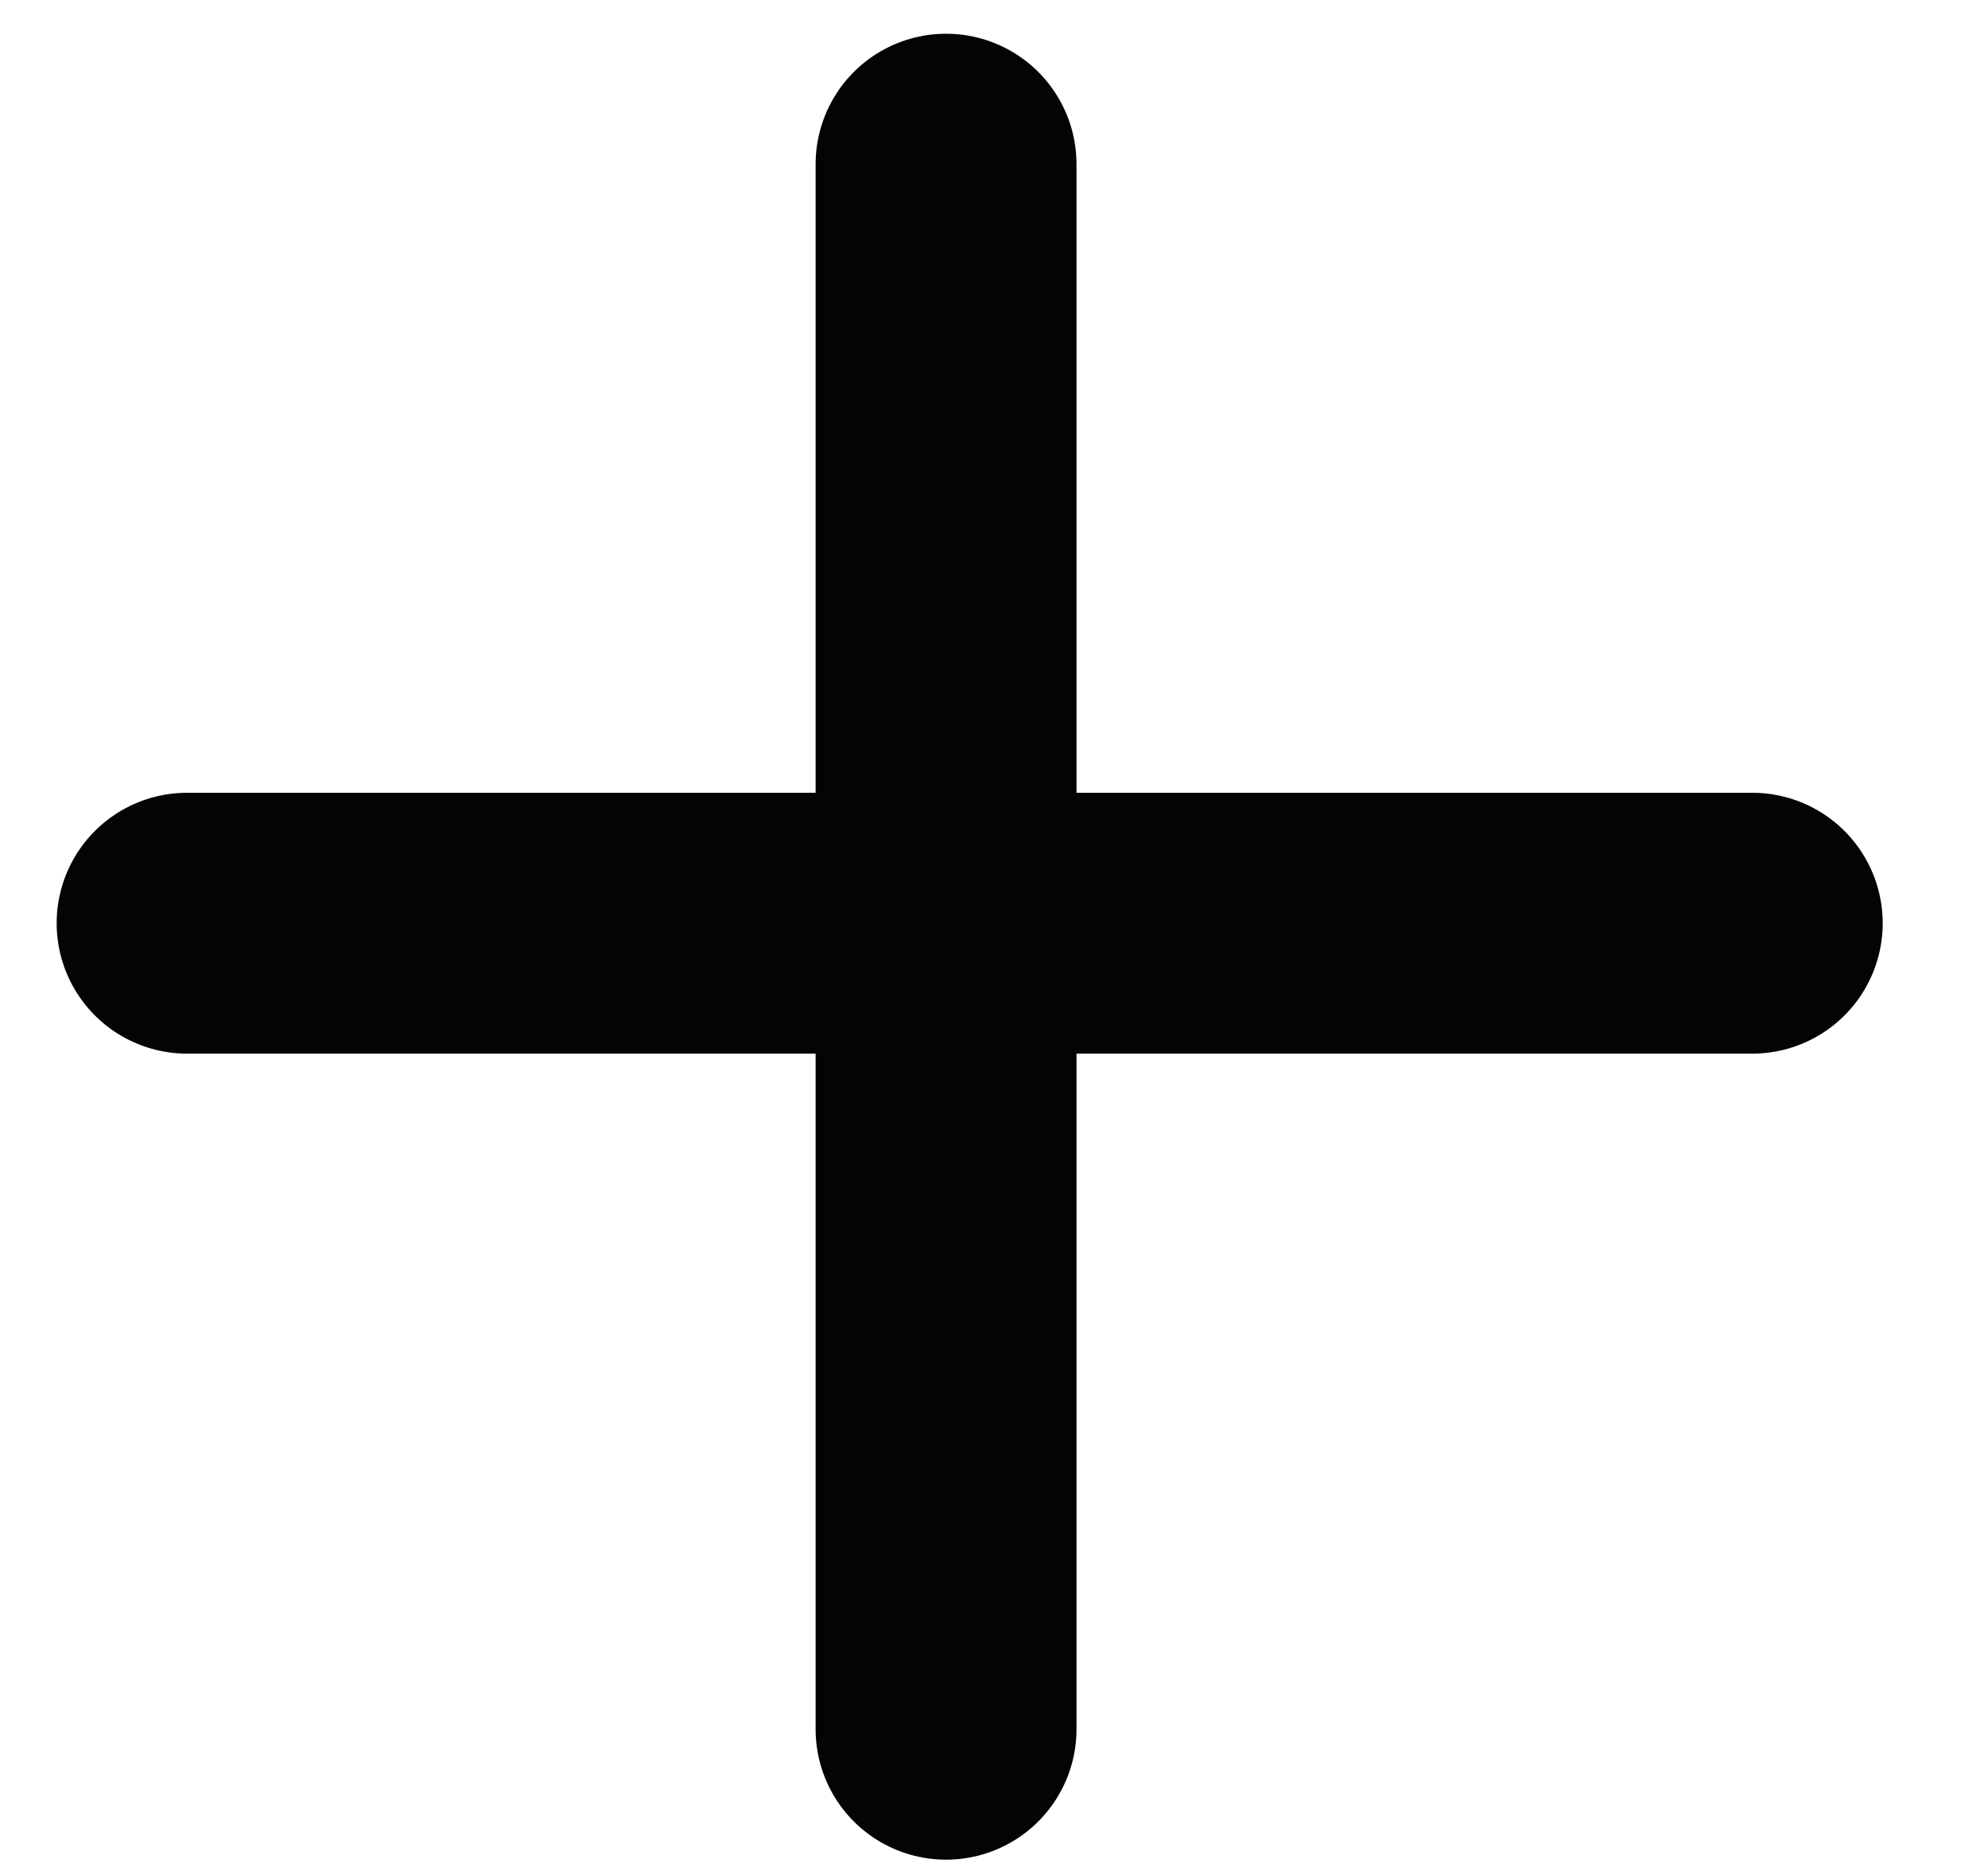
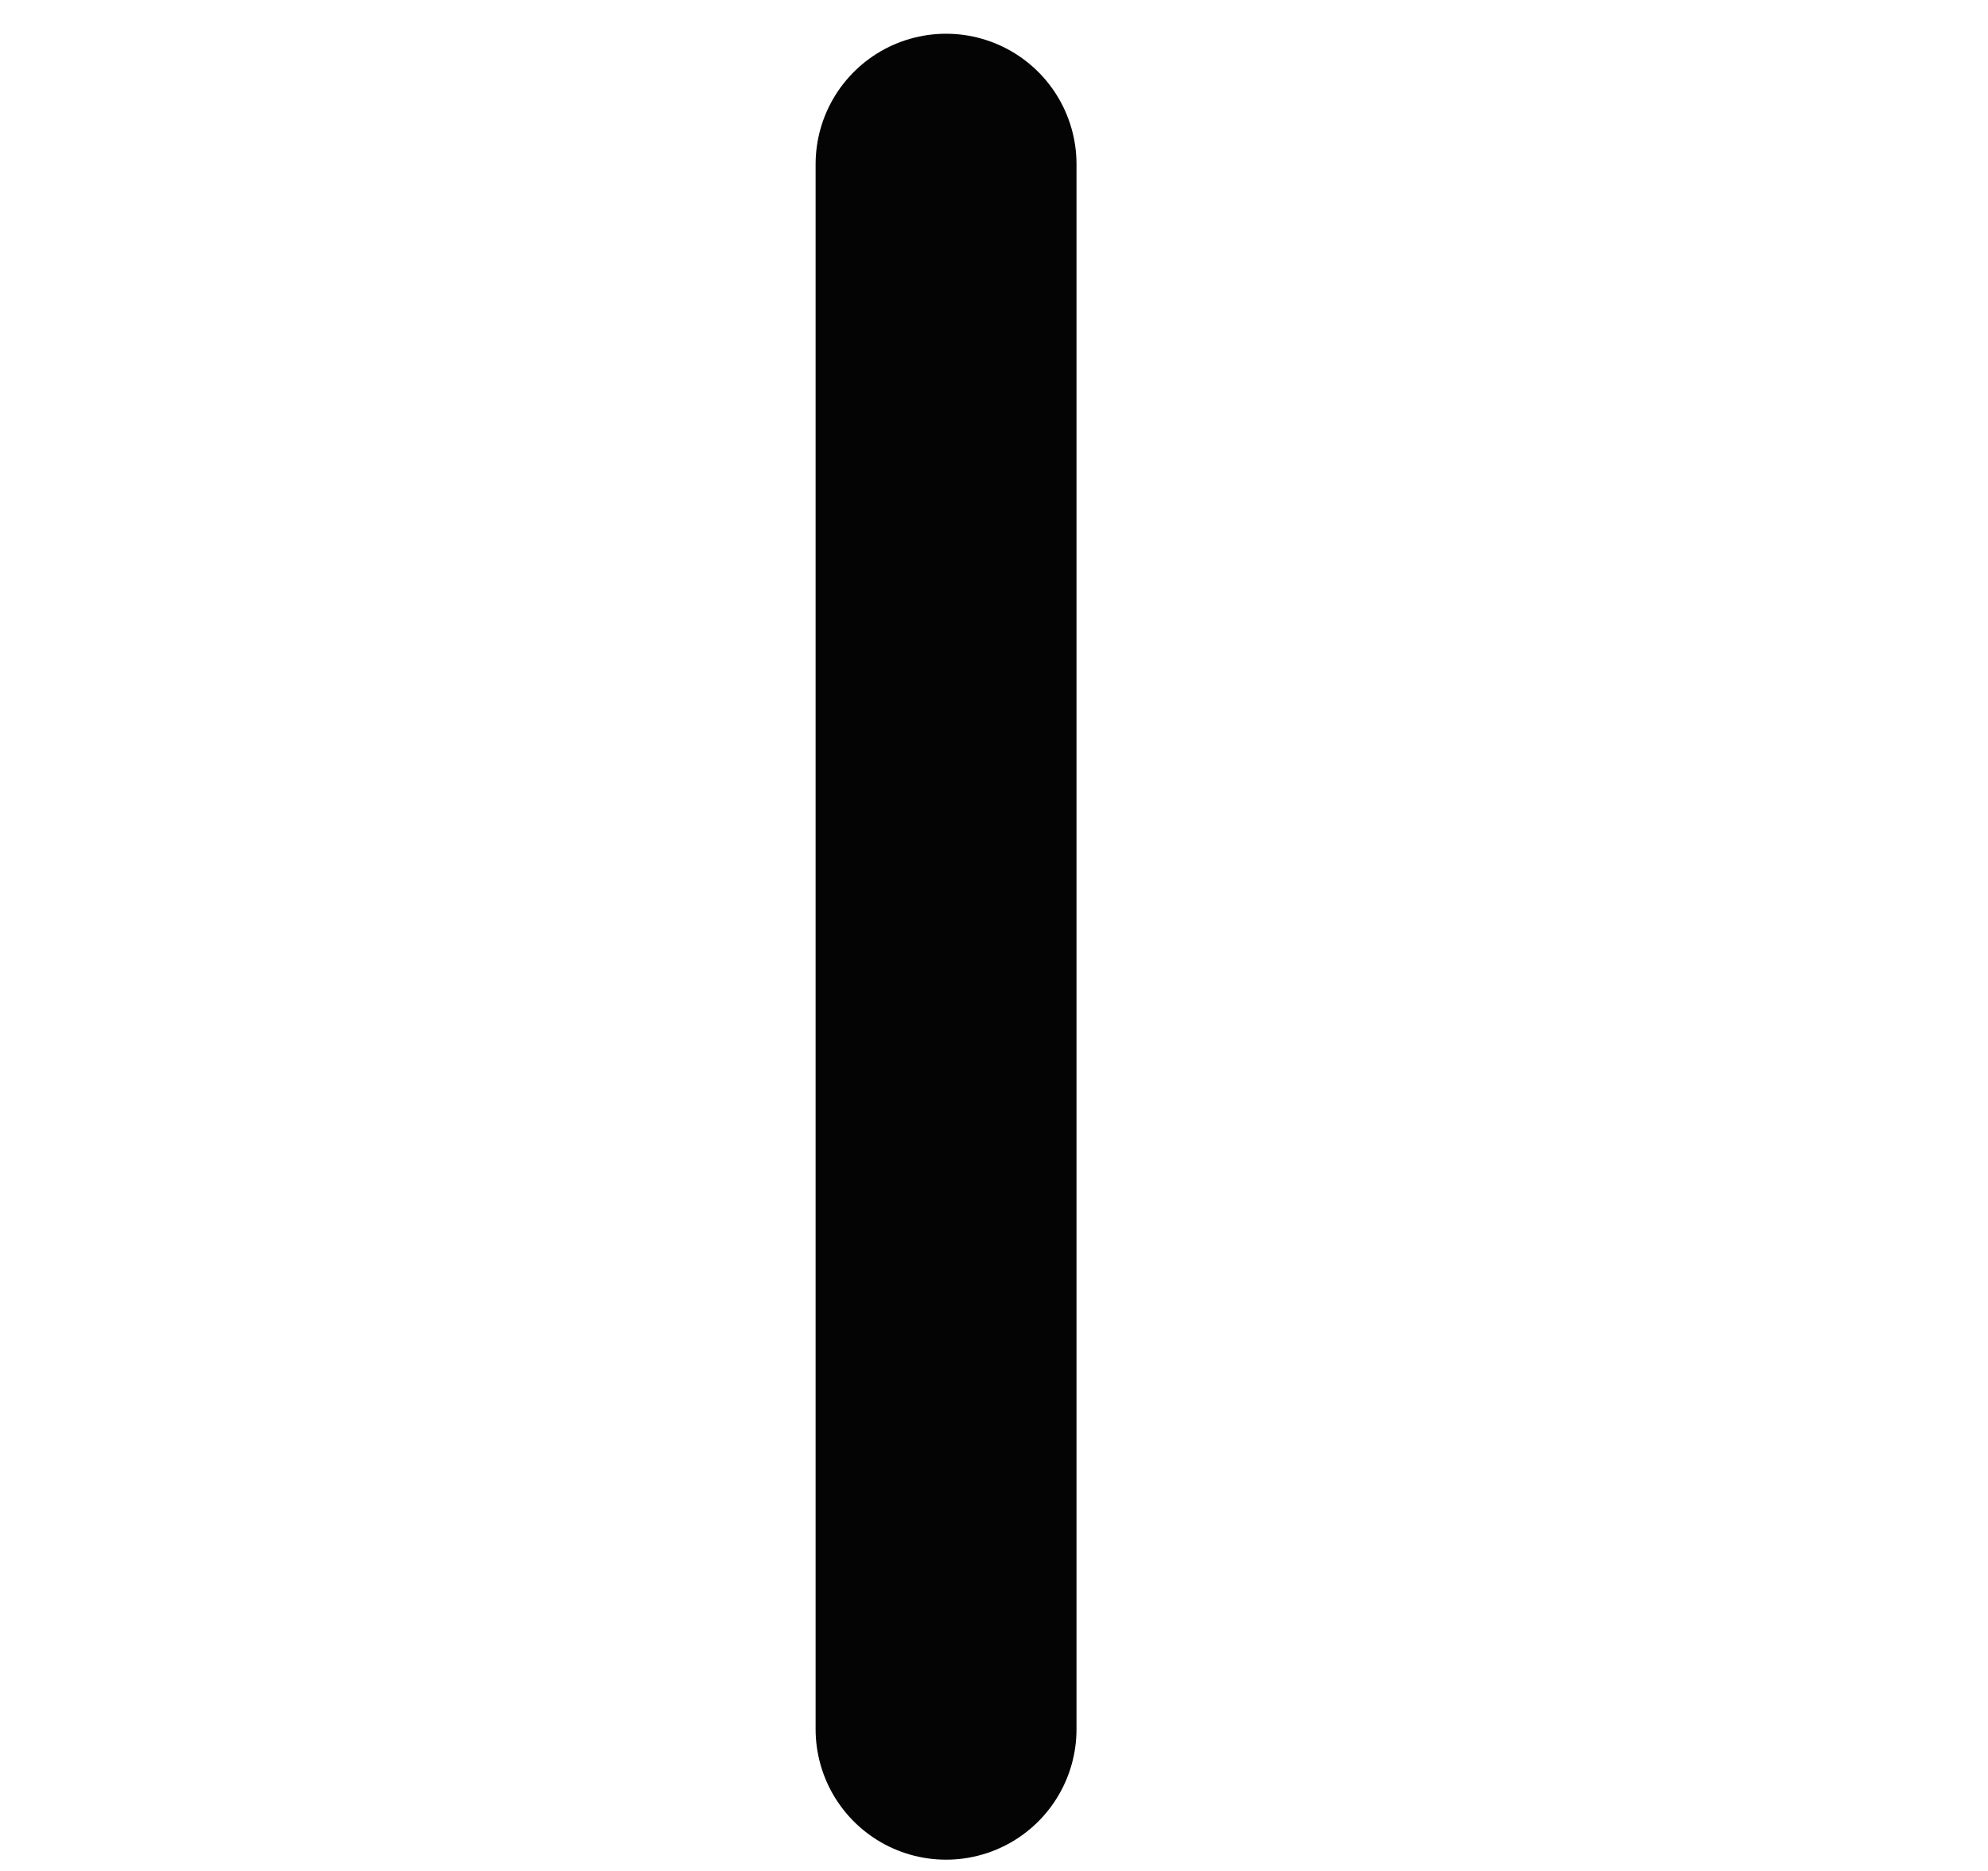
<svg xmlns="http://www.w3.org/2000/svg" width="17" height="16" viewBox="0 0 17 16" fill="none">
-   <path d="M8.09 1.404V14.788M1.6 7.895H14.984" stroke="#050405" stroke-width="2.231" stroke-linecap="round" stroke-linejoin="round" />
+   <path d="M8.09 1.404V14.788M1.6 7.895" stroke="#050405" stroke-width="2.231" stroke-linecap="round" stroke-linejoin="round" />
</svg>